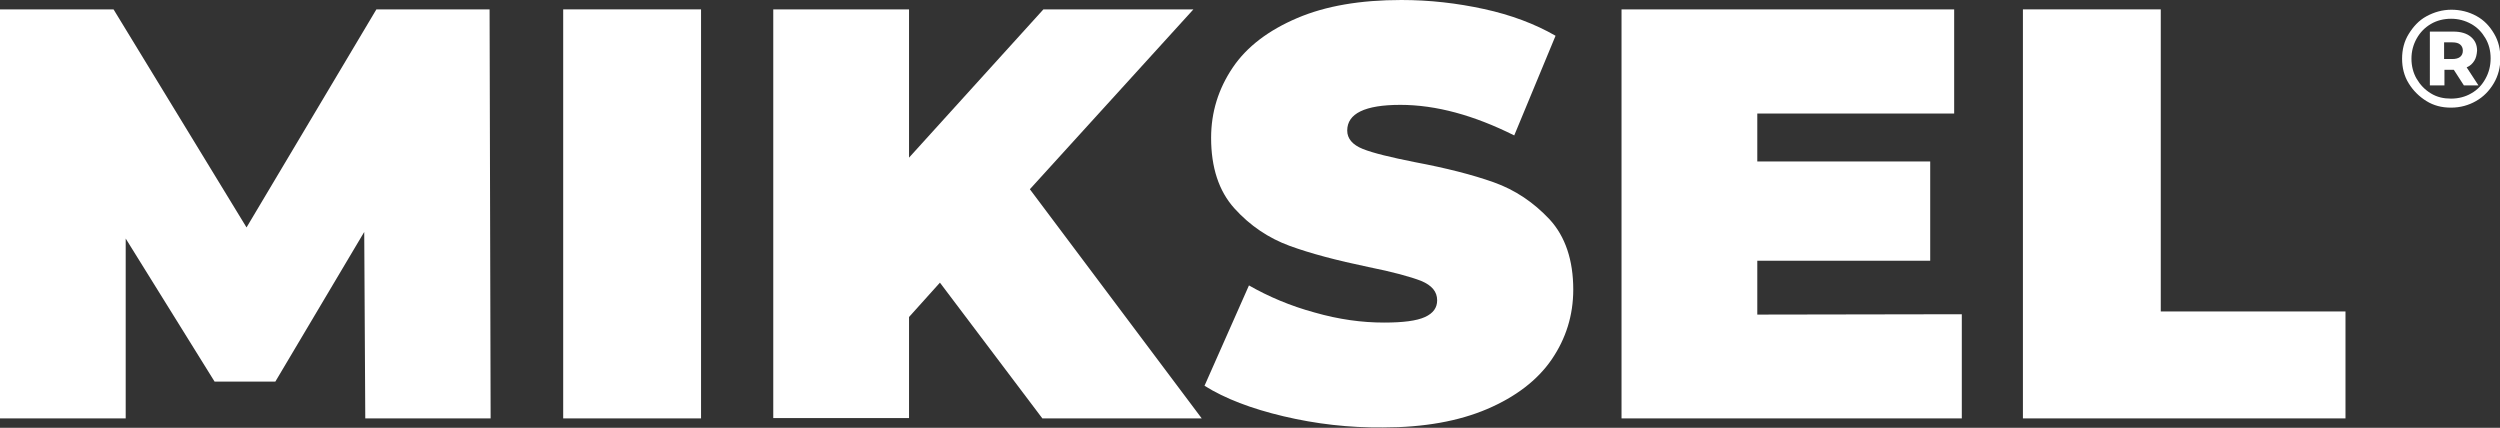
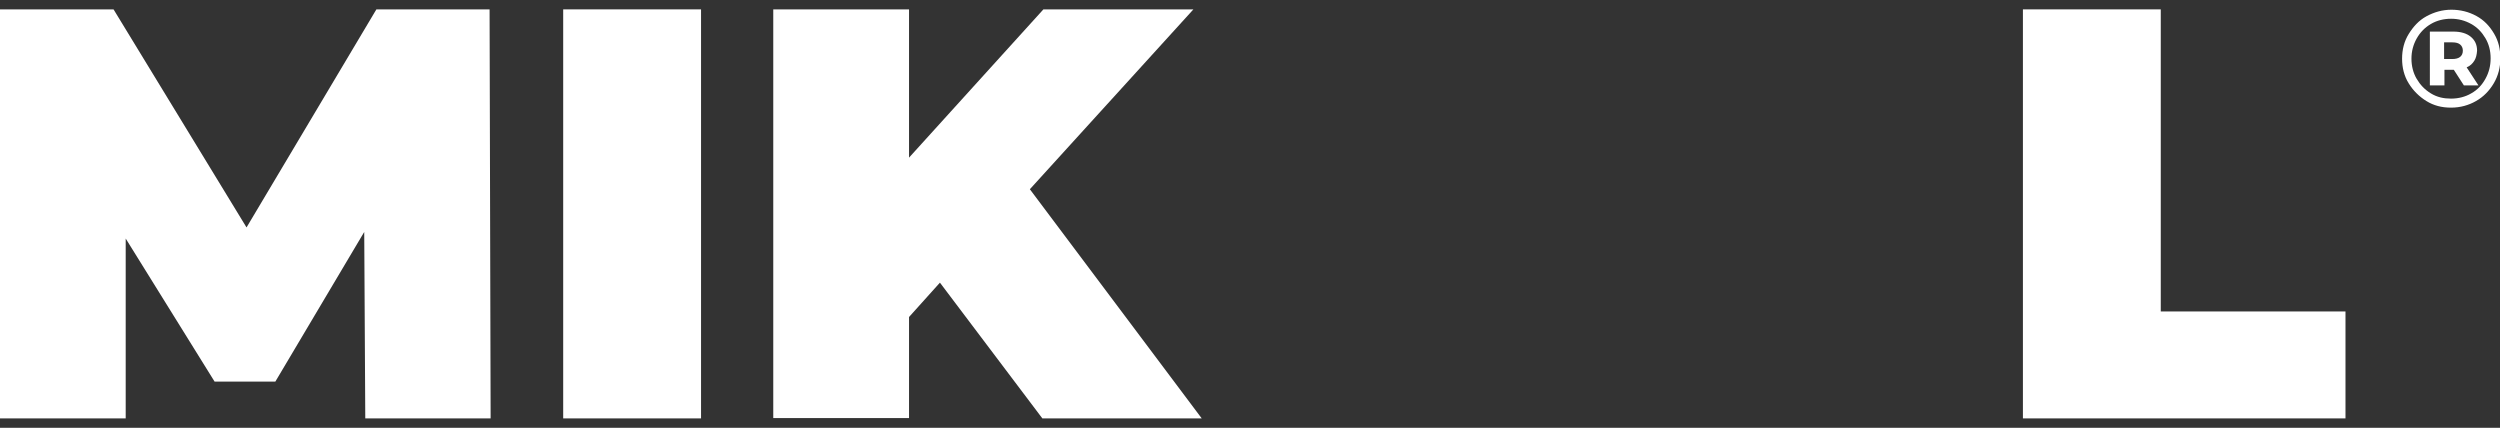
<svg xmlns="http://www.w3.org/2000/svg" version="1.1" id="Layer_1" x="0px" y="0px" viewBox="0 0 720 123.2" style="enable-background:new 0 0 720 123.2;" xml:space="preserve">
  <rect x="0" y="0" width="720" height="123.2" fill="#333333" stroke="none" />
  <style type="text/css">
	.st0{fill:#FFFFFF;}
</style>
  <g>
    <g>
      <path class="st0" d="M105.2,120.5l-0.3-53.7l-25.6,43.1H61.8L36.2,68.7v51.8H0V2.7h32.7L71,65.5l37.4-62.8H141l0.3,117.8    C141.4,120.5,105.2,120.5,105.2,120.5z" />
-       <path class="st0" d="M162.2,2.7h39.7v117.8h-39.7V2.7z" />
+       <path class="st0" d="M162.2,2.7h39.7v117.8h-39.7z" />
      <path class="st0" d="M270.7,81.4l-8.9,9.9v29.1h-39.1V2.7h39.1v42.7l38.7-42.7h43.2l-47.1,51.8l49.5,66h-45.9L270.7,81.4z" />
-       <path class="st0" d="M369.7,119.9c-9.3-2.2-16.9-5.1-22.8-8.8l12.8-28.9c5.6,3.2,11.9,5.9,18.9,7.8c7,2,13.6,2.9,20,2.9    c5.5,0,9.4-0.5,11.8-1.6c2.4-1.1,3.5-2.7,3.5-4.8c0-2.5-1.5-4.3-4.6-5.6c-3.1-1.2-8.2-2.6-15.2-4c-9.1-1.9-16.7-3.9-22.7-6.1    S360,65,355.5,60s-6.7-11.8-6.7-20.3c0-7.4,2.1-14.1,6.2-20.2c4.1-6.1,10.4-10.8,18.6-14.3c8.2-3.5,18.2-5.2,30-5.2    c8.1,0,16,0.9,23.8,2.6s14.7,4.3,20.6,7.7L436.1,39c-11.6-5.8-22.5-8.8-32.8-8.8c-10.2,0-15.3,2.5-15.3,7.4c0,2.3,1.5,4.1,4.5,5.3    s8,2.4,15,3.8c9,1.7,16.5,3.6,22.7,5.8c6.2,2.2,11.5,5.8,16.1,10.7c4.5,4.9,6.8,11.7,6.8,20.2c0,7.4-2.1,14.1-6.2,20.1    c-4.1,6-10.4,10.8-18.6,14.3c-8.2,3.5-18.2,5.3-30,5.3C388.5,123.2,379,122.1,369.7,119.9z" />
-       <path class="st0" d="M565,90.5v30h-98V2.7h95.8v30h-56.7v13.8h49.8v28.6h-49.8v15.5L565,90.5L565,90.5z" />
      <path class="st0" d="M582.6,2.7h39.7v87h53.2v30.8h-92.9L582.6,2.7L582.6,2.7z" />
    </g>
    <g>
      <path class="st0" d="M713.2,4.6c2.2,1.2,3.8,2.9,5.1,5.1s1.8,4.5,1.8,7.1s-0.6,5-1.9,7.2s-3,3.9-5.1,5.1s-4.5,1.9-7.2,1.9    s-5-0.6-7.1-1.9s-3.8-3-5.1-5.1s-1.9-4.5-1.9-7.1s0.6-5,1.9-7.1s2.9-3.9,5.1-5.1s4.6-1.9,7.2-1.9C708.6,2.8,711,3.4,713.2,4.6z     M711.7,26.9c1.8-1,3.1-2.4,4.1-4.2c1-1.8,1.5-3.7,1.5-5.9c0-2.2-0.5-4.1-1.5-5.8c-1-1.7-2.3-3.1-4.1-4.1s-3.7-1.5-5.8-1.5    s-4.1,0.5-5.8,1.5c-1.7,1-3.1,2.4-4.1,4.2s-1.5,3.7-1.5,5.8s0.5,4.1,1.5,5.8s2.3,3.1,4.1,4.2s3.7,1.5,5.8,1.5S710,27.9,711.7,26.9    z M712.6,17.5c-0.5,0.8-1.2,1.5-2.2,1.9l3.4,5.2h-4.2l-2.9-4.5h-0.2H704v4.5h-4.2V9.1h6.8c2.1,0,3.8,0.5,5,1.5s1.8,2.3,1.8,4    C713.3,15.8,713.1,16.7,712.6,17.5z M706.3,17c0.9,0,1.7-0.2,2.2-0.6c0.5-0.4,0.8-1,0.8-1.8s-0.3-1.4-0.8-1.8s-1.2-0.6-2.2-0.6    h-2.4V17C703.9,17,706.3,17,706.3,17z" />
    </g>
  </g>
</svg>